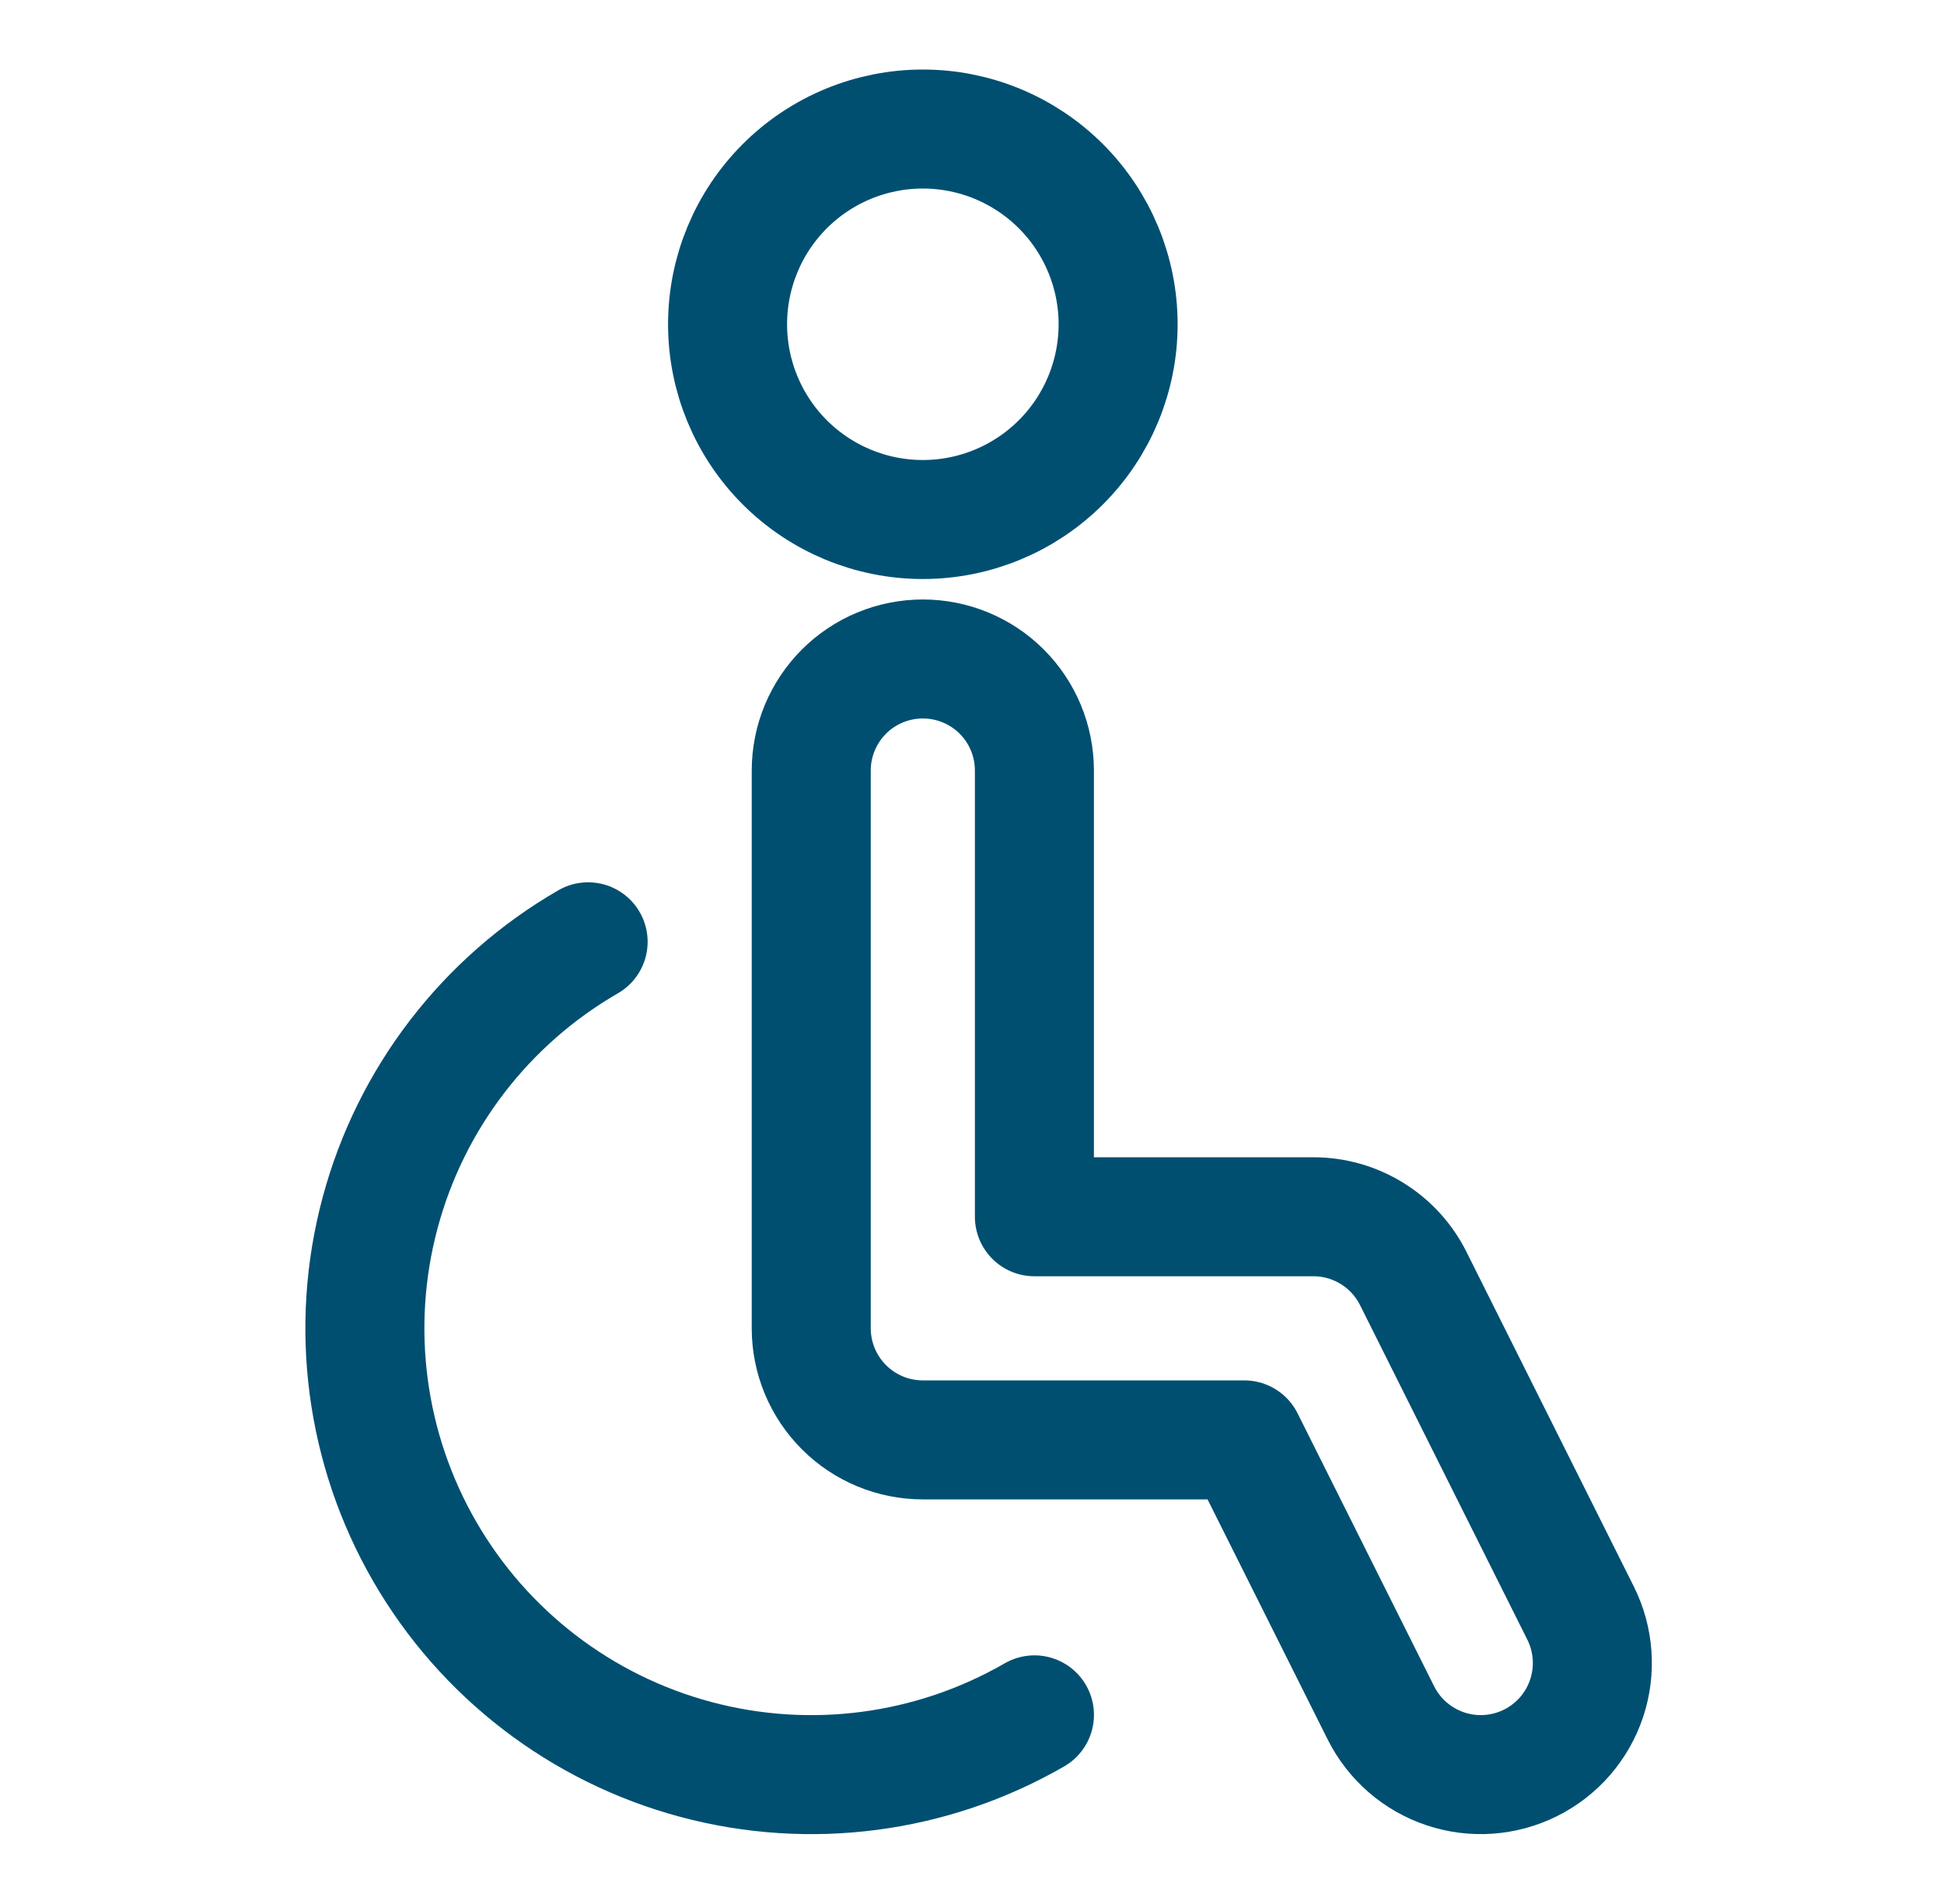
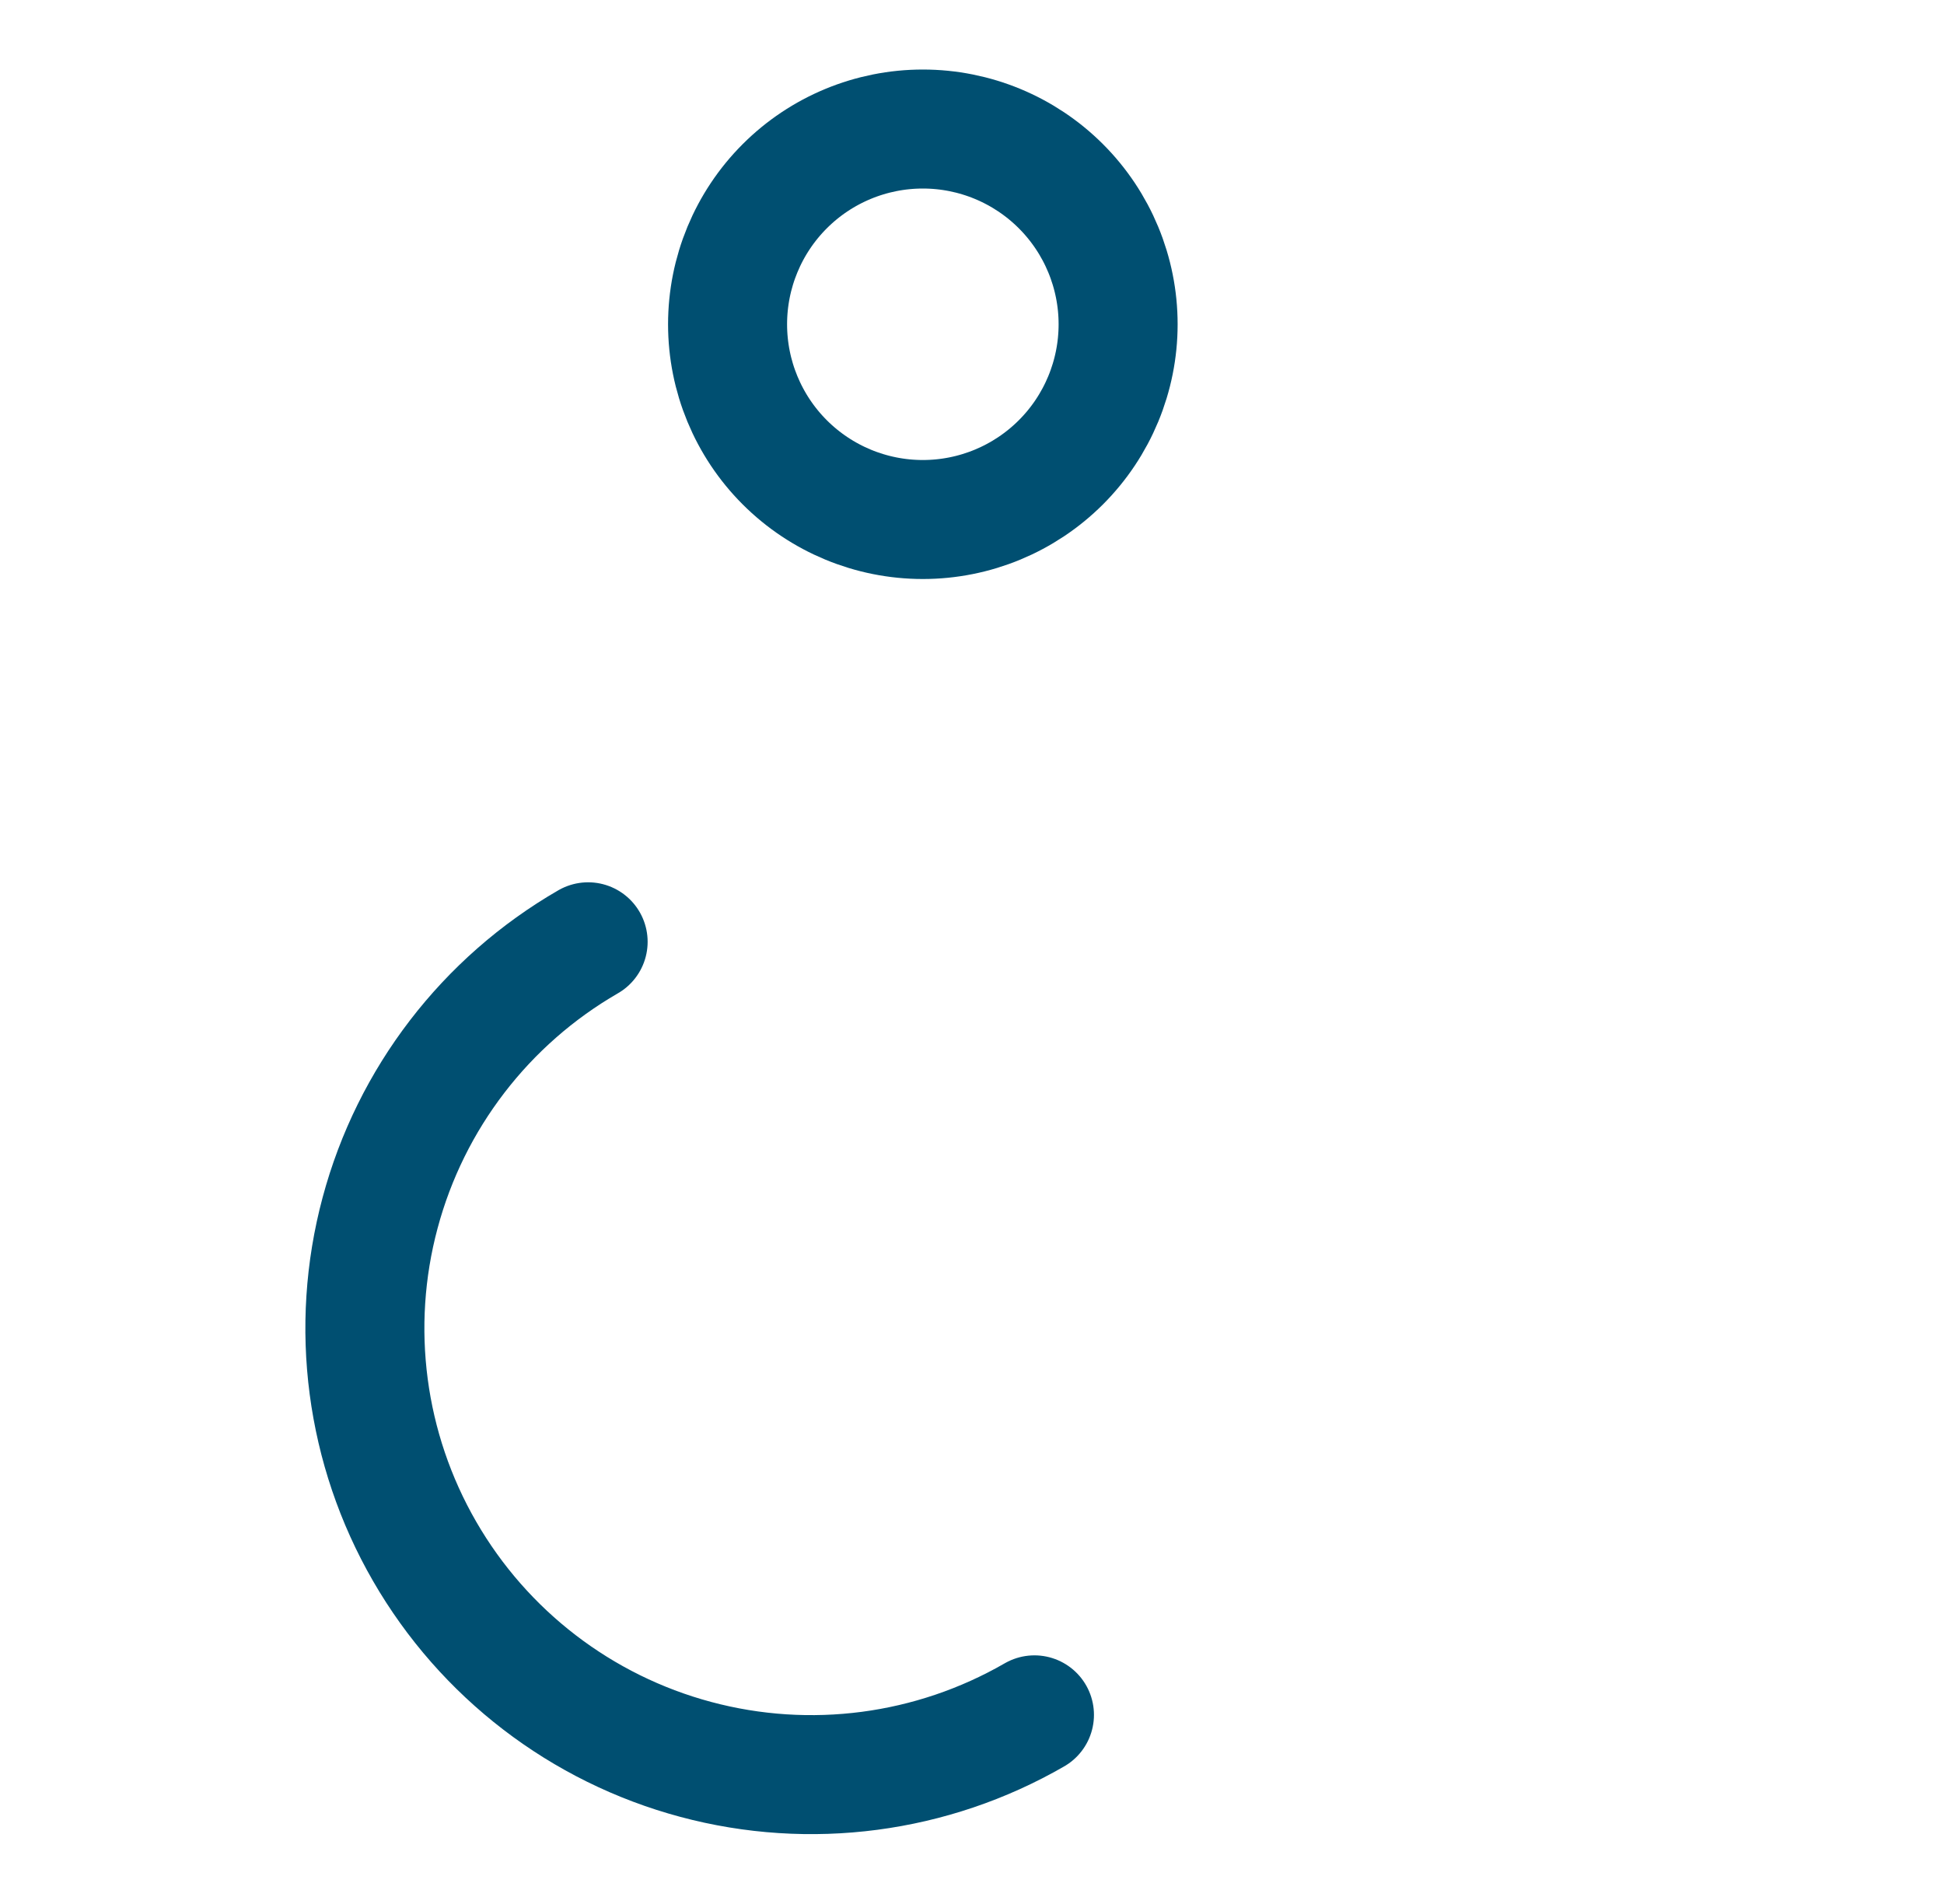
<svg xmlns="http://www.w3.org/2000/svg" width="49" height="48" viewBox="0 0 49 48" fill="none">
  <path d="M18.339 8.175C18.339 9.48 18.857 10.732 19.78 11.655C20.703 12.578 21.955 13.097 23.261 13.097C24.566 13.097 25.818 12.578 26.741 11.655C27.664 10.732 28.183 9.48 28.183 8.175C28.183 6.87 27.664 5.618 26.741 4.695C25.818 3.772 24.566 3.253 23.261 3.253C21.955 3.253 20.703 3.772 19.78 4.695C18.857 5.618 18.339 6.87 18.339 8.175Z" stroke="#004F71" stroke-width="3" stroke-linecap="round" stroke-linejoin="round" />
-   <path d="M34.807 43.183L31.364 36.3H23.261C22.515 36.3 21.799 36.004 21.272 35.476C20.745 34.949 20.448 34.233 20.448 33.487V19.425C20.448 18.679 20.745 17.964 21.272 17.436C21.799 16.909 22.515 16.613 23.261 16.613C24.007 16.613 24.722 16.909 25.25 17.436C25.777 17.964 26.073 18.679 26.073 19.425V30.675H33.105C33.627 30.675 34.139 30.82 34.583 31.095C35.028 31.369 35.387 31.762 35.621 32.229L39.84 40.667C40.173 41.334 40.228 42.107 39.992 42.815C39.756 43.523 39.249 44.108 38.581 44.441C37.914 44.775 37.141 44.83 36.434 44.594C35.726 44.358 35.141 43.85 34.807 43.183Z" stroke="#004F71" stroke-width="3" stroke-linecap="round" stroke-linejoin="round" />
  <path d="M26.074 43.232C23.489 44.724 20.418 45.128 17.536 44.355C14.653 43.583 12.196 41.697 10.704 39.112C9.212 36.528 8.808 33.457 9.581 30.575C10.353 27.692 12.239 25.235 14.824 23.743" stroke="#004F71" stroke-width="3" stroke-linecap="round" stroke-linejoin="round" />
</svg>